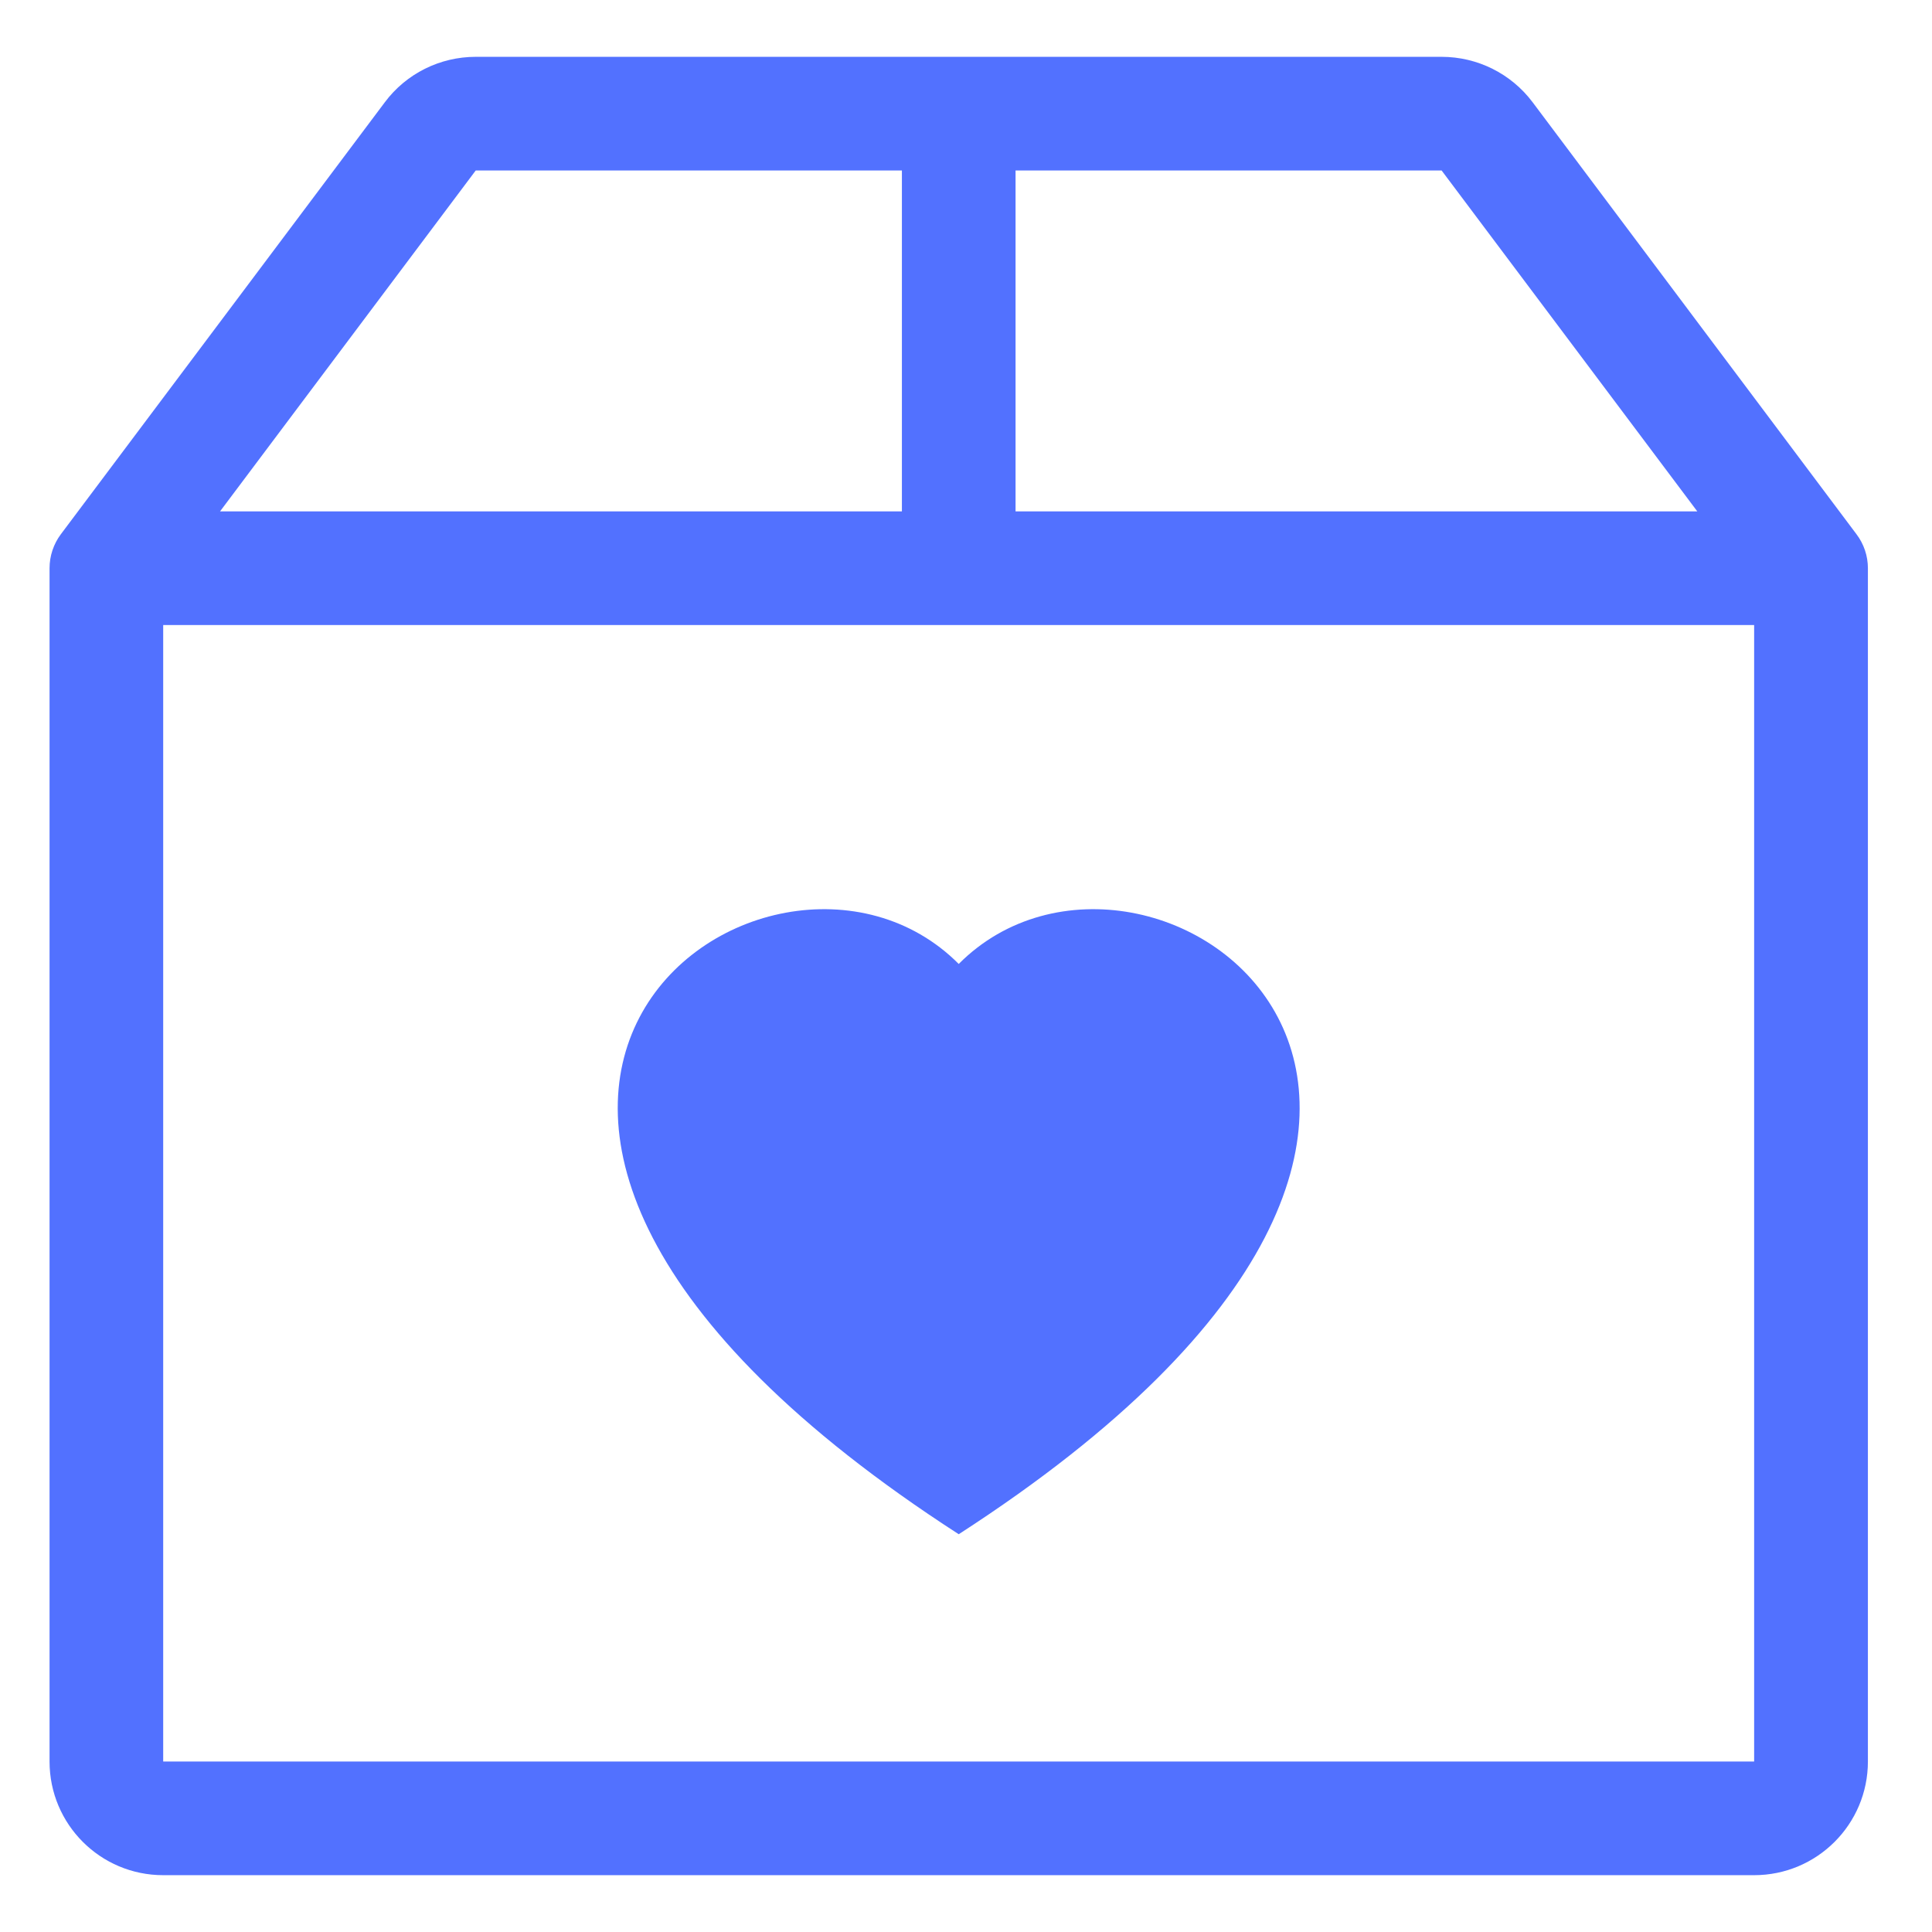
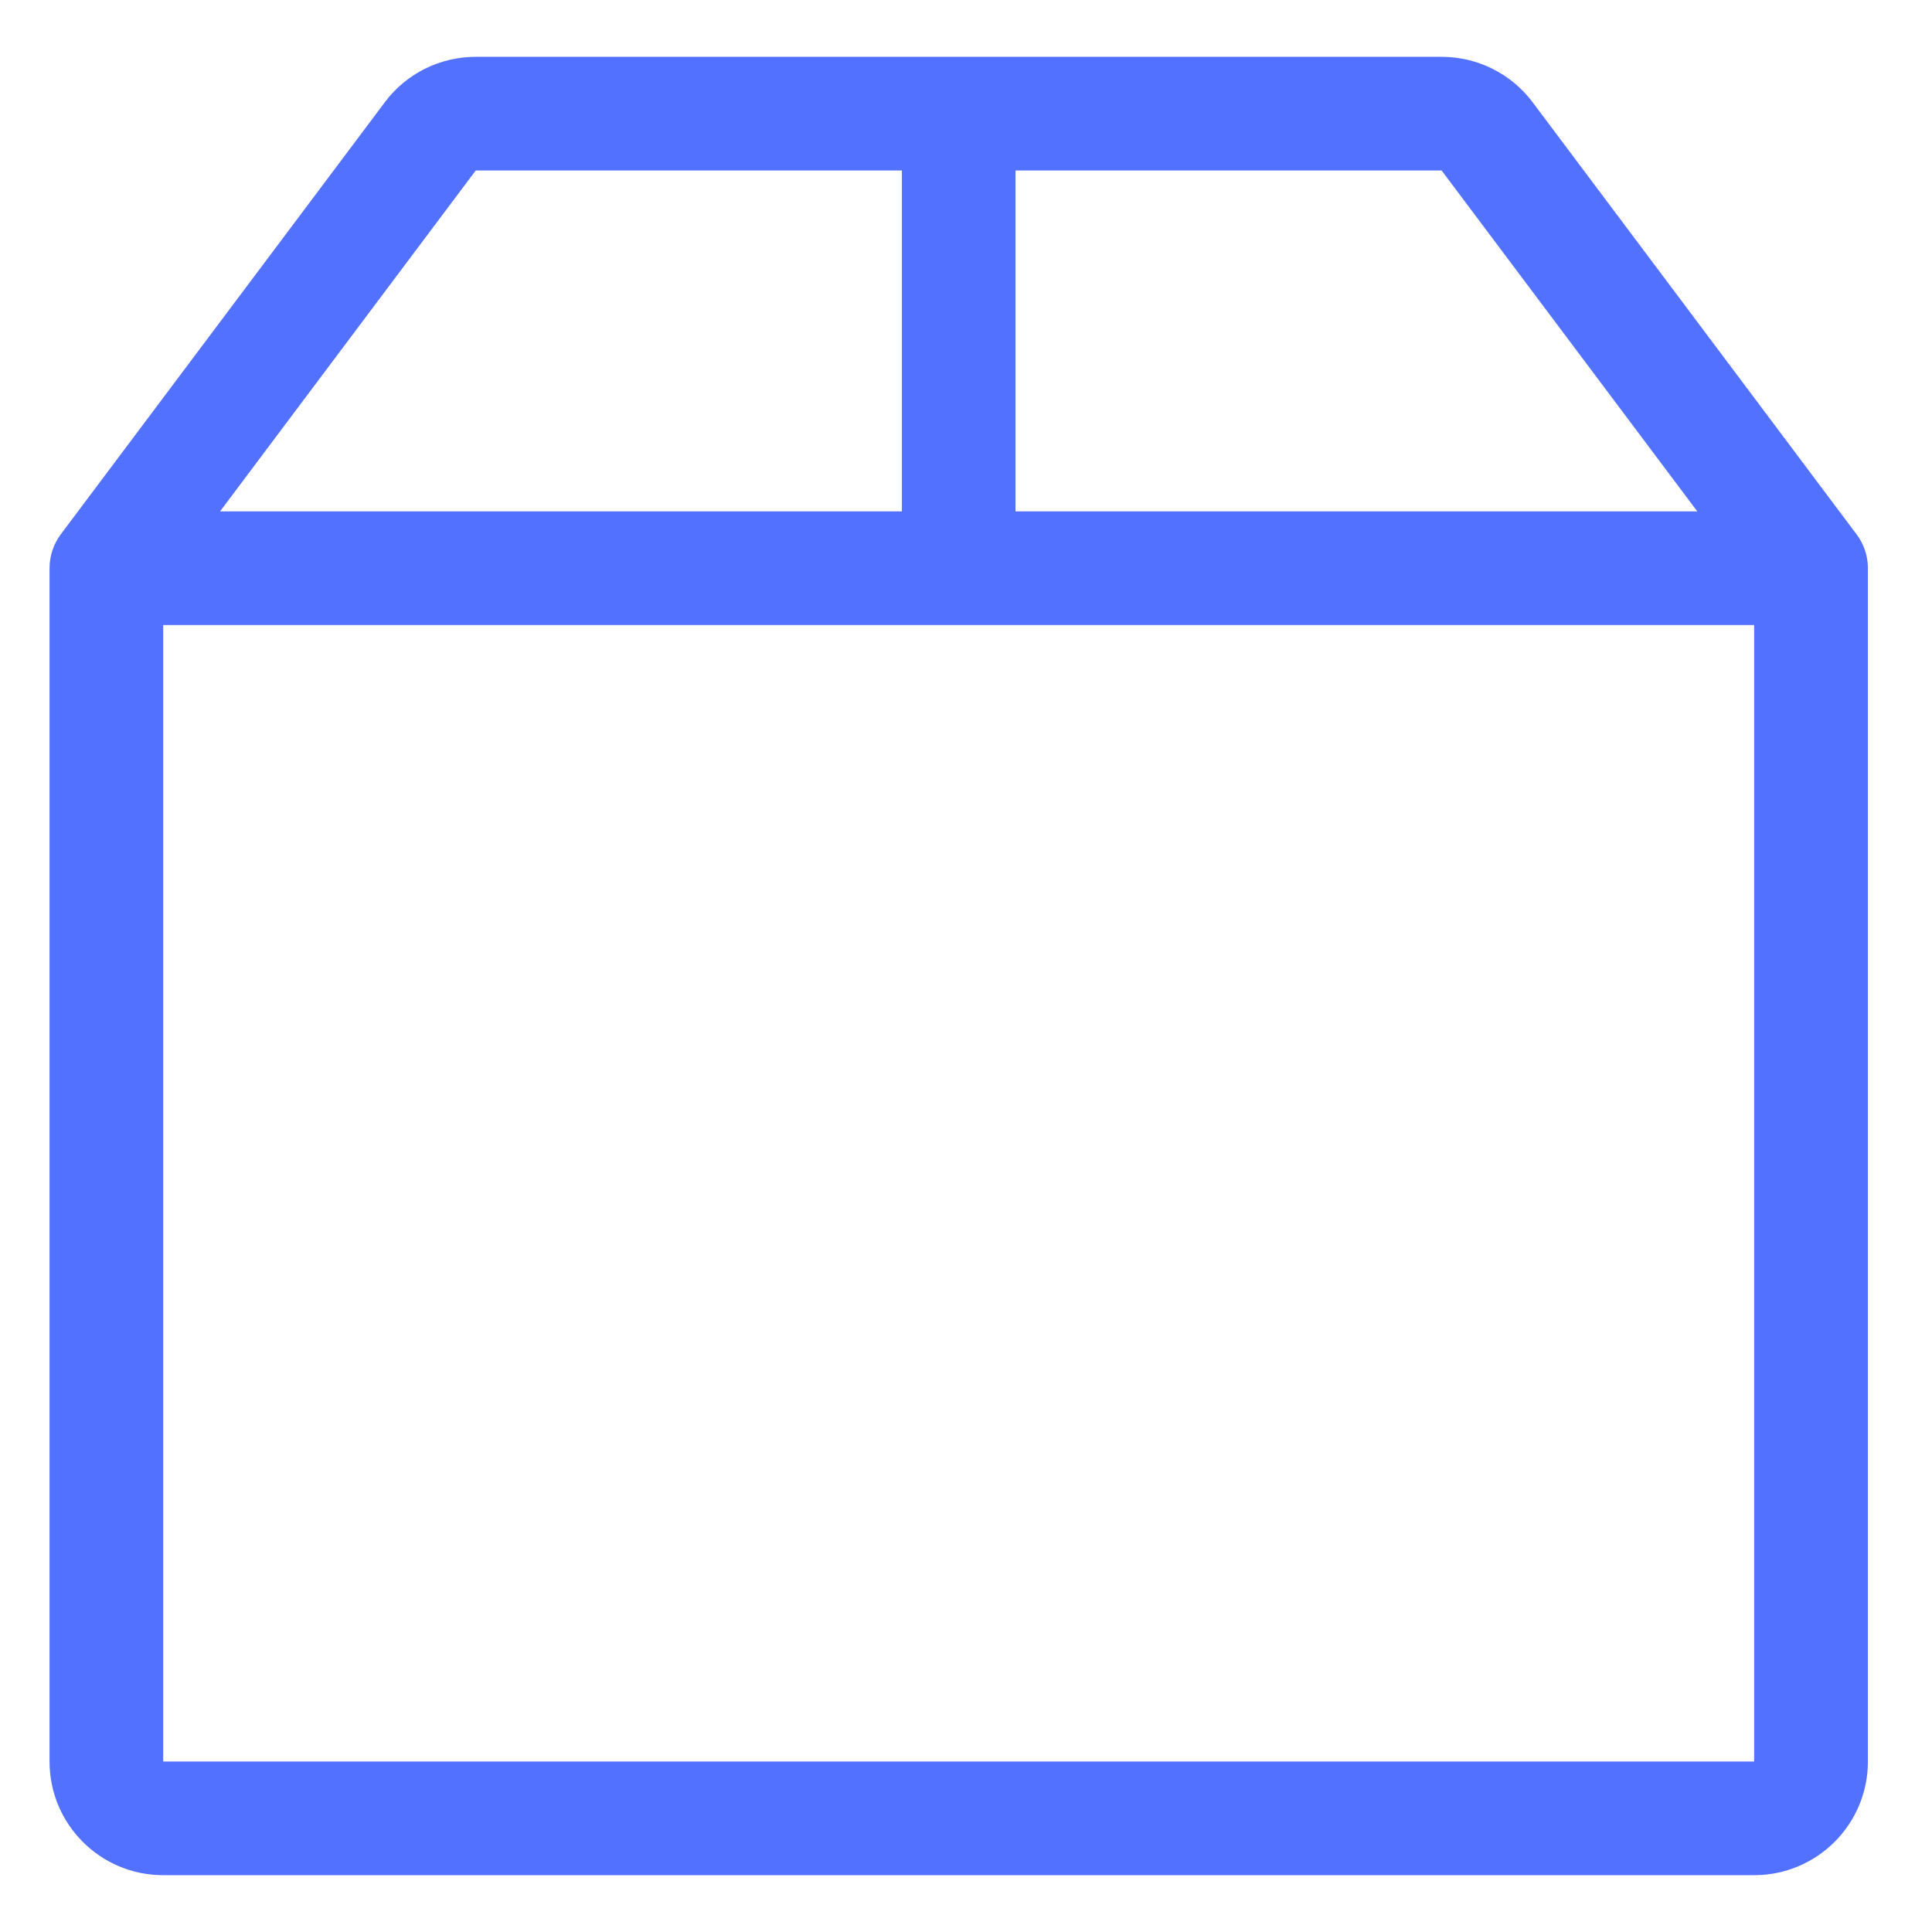
<svg xmlns="http://www.w3.org/2000/svg" width="17" height="17" viewBox="0 0 17 17" fill="none">
-   <path d="M8.436 8.482C10.1 6.809 14.261 9.736 8.436 13.5C2.61 9.736 6.771 6.809 8.436 8.482Z" fill="#5271FF" />
  <path d="M4.186 0.5C3.871 0.5 3.574 0.648 3.386 0.9L0.536 4.7C0.471 4.787 0.436 4.892 0.436 5V15.5C0.436 16.052 0.883 16.5 1.436 16.5H15.435C15.988 16.5 16.436 16.052 16.436 15.5V5C16.436 4.892 16.401 4.787 16.335 4.7L13.486 0.9C13.297 0.648 13 0.5 12.685 0.5H4.186ZM4.186 1.5H7.936V4.5H1.936L4.186 1.5ZM8.936 4.5V1.5H12.685L14.935 4.5H8.936ZM15.435 5.5V15.5H1.436V5.5H15.435Z" fill="#5271FF" />
</svg>